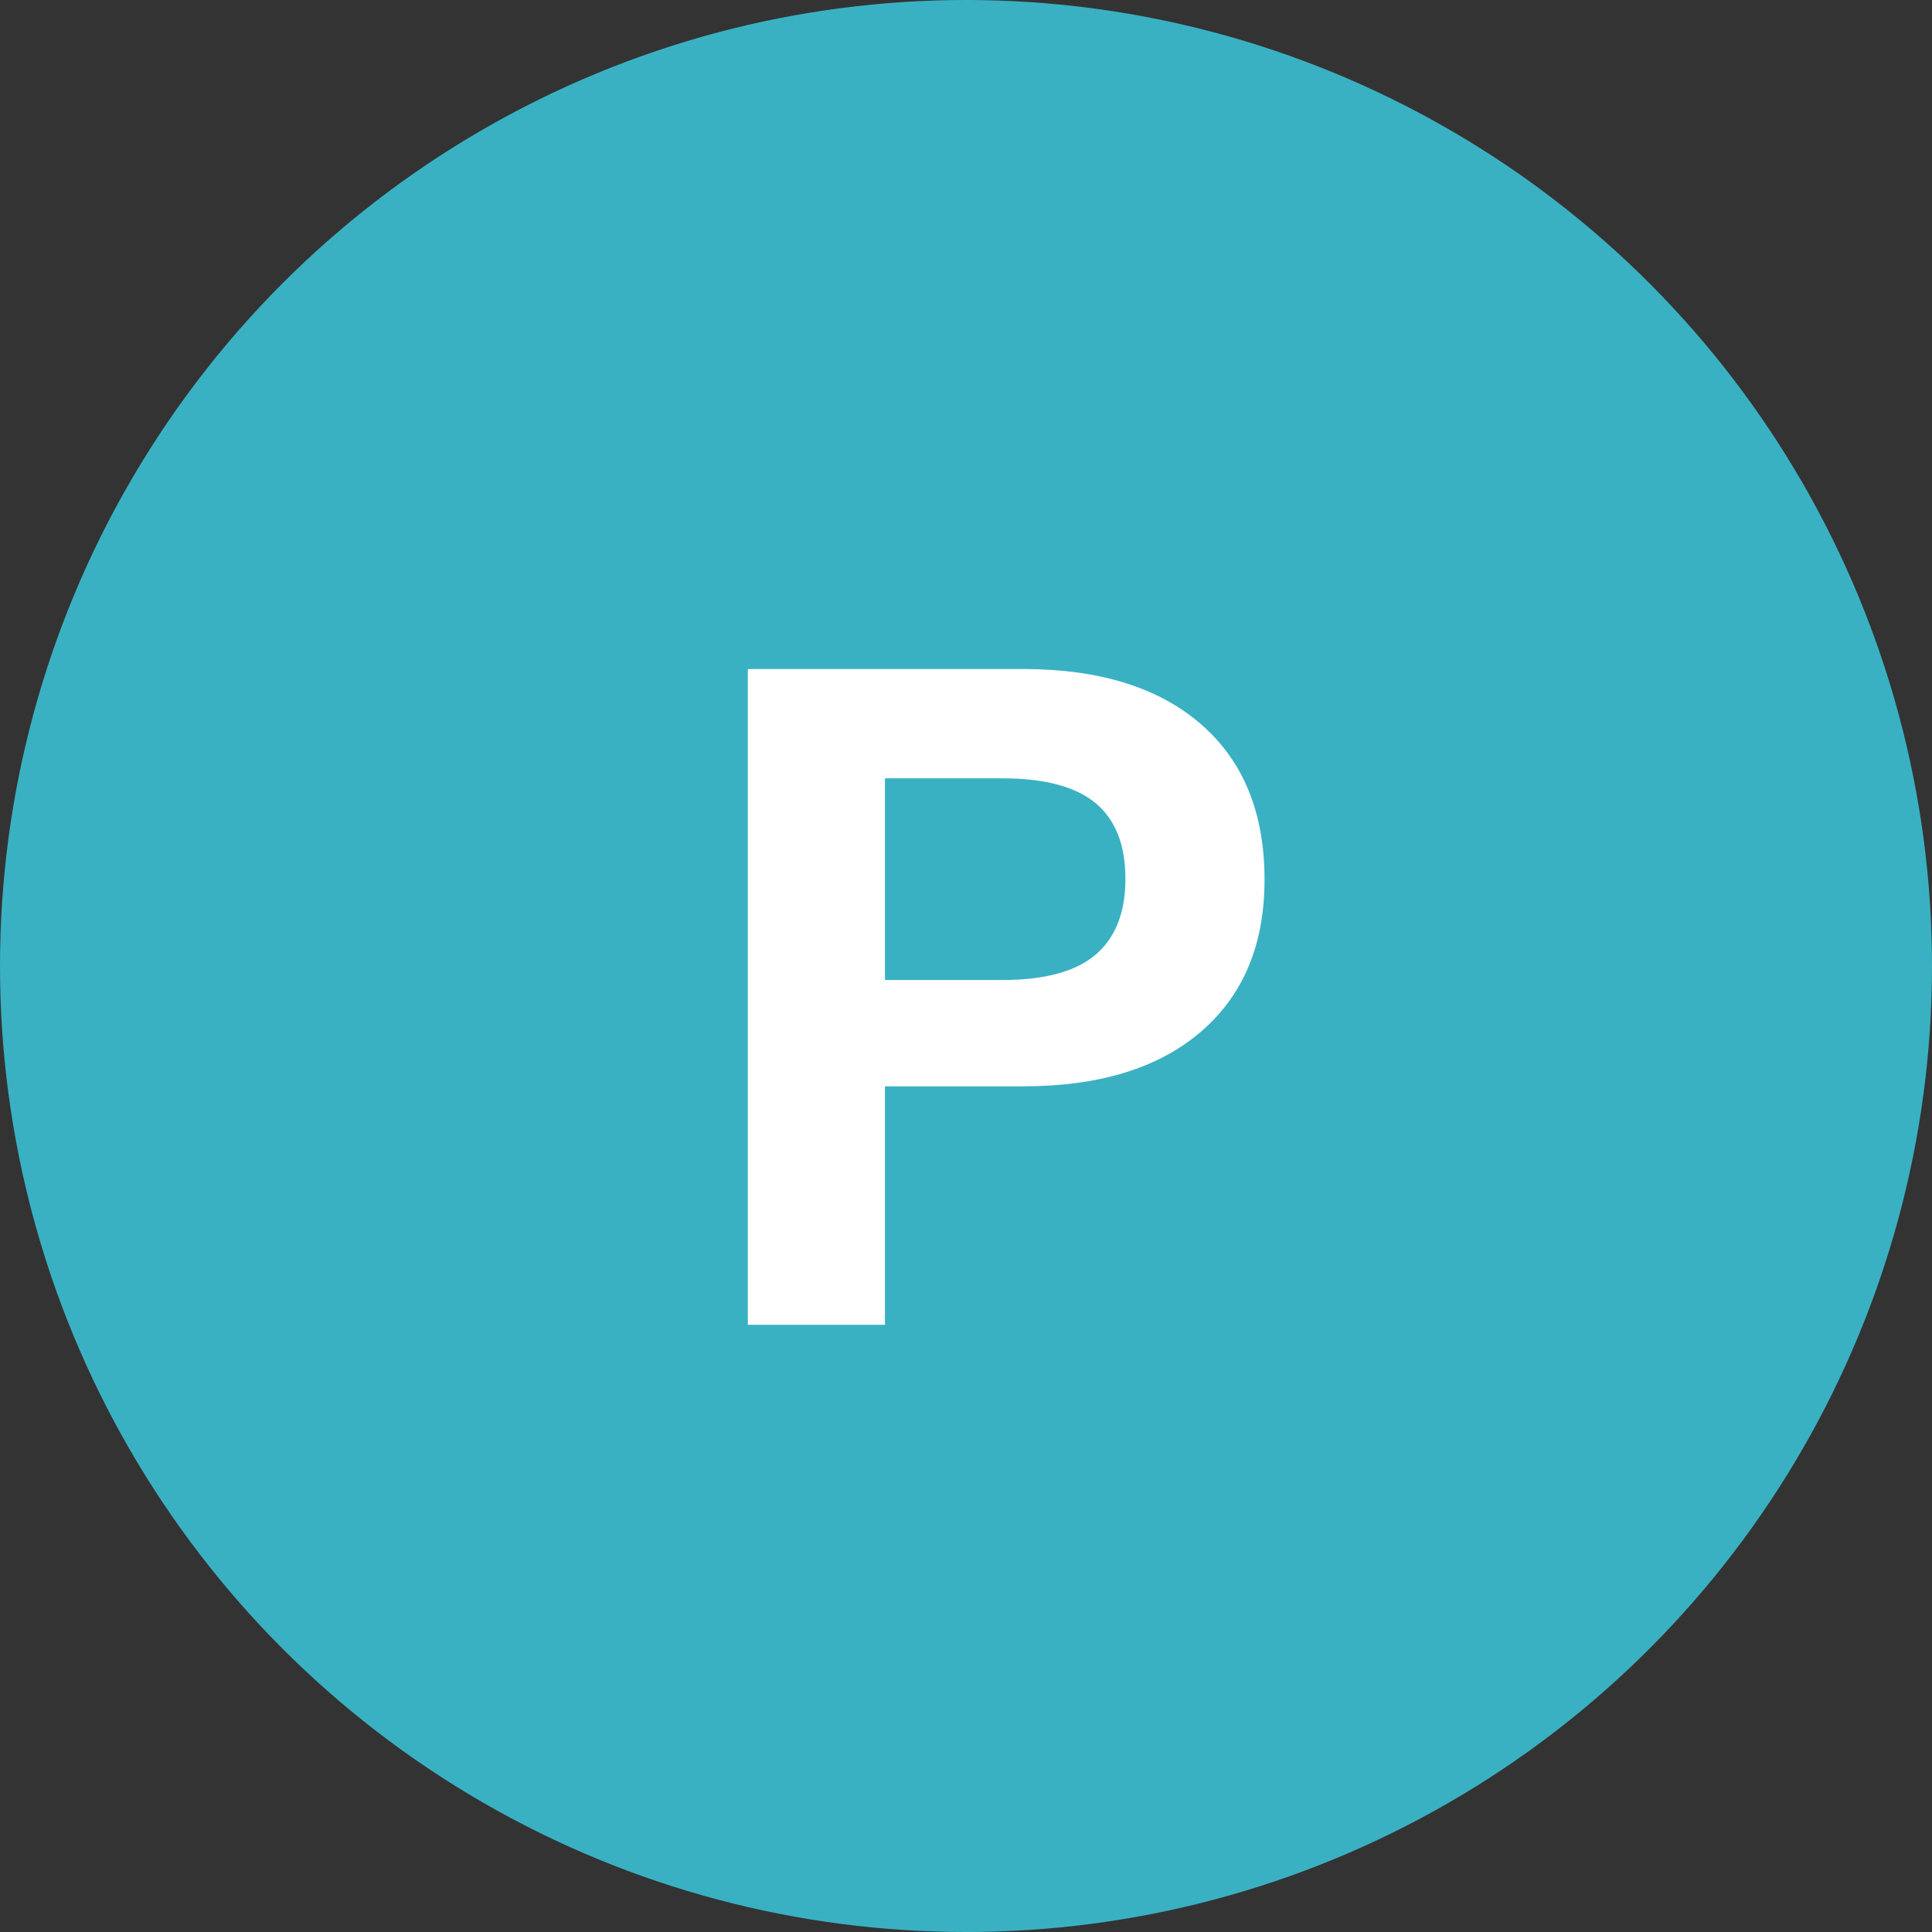
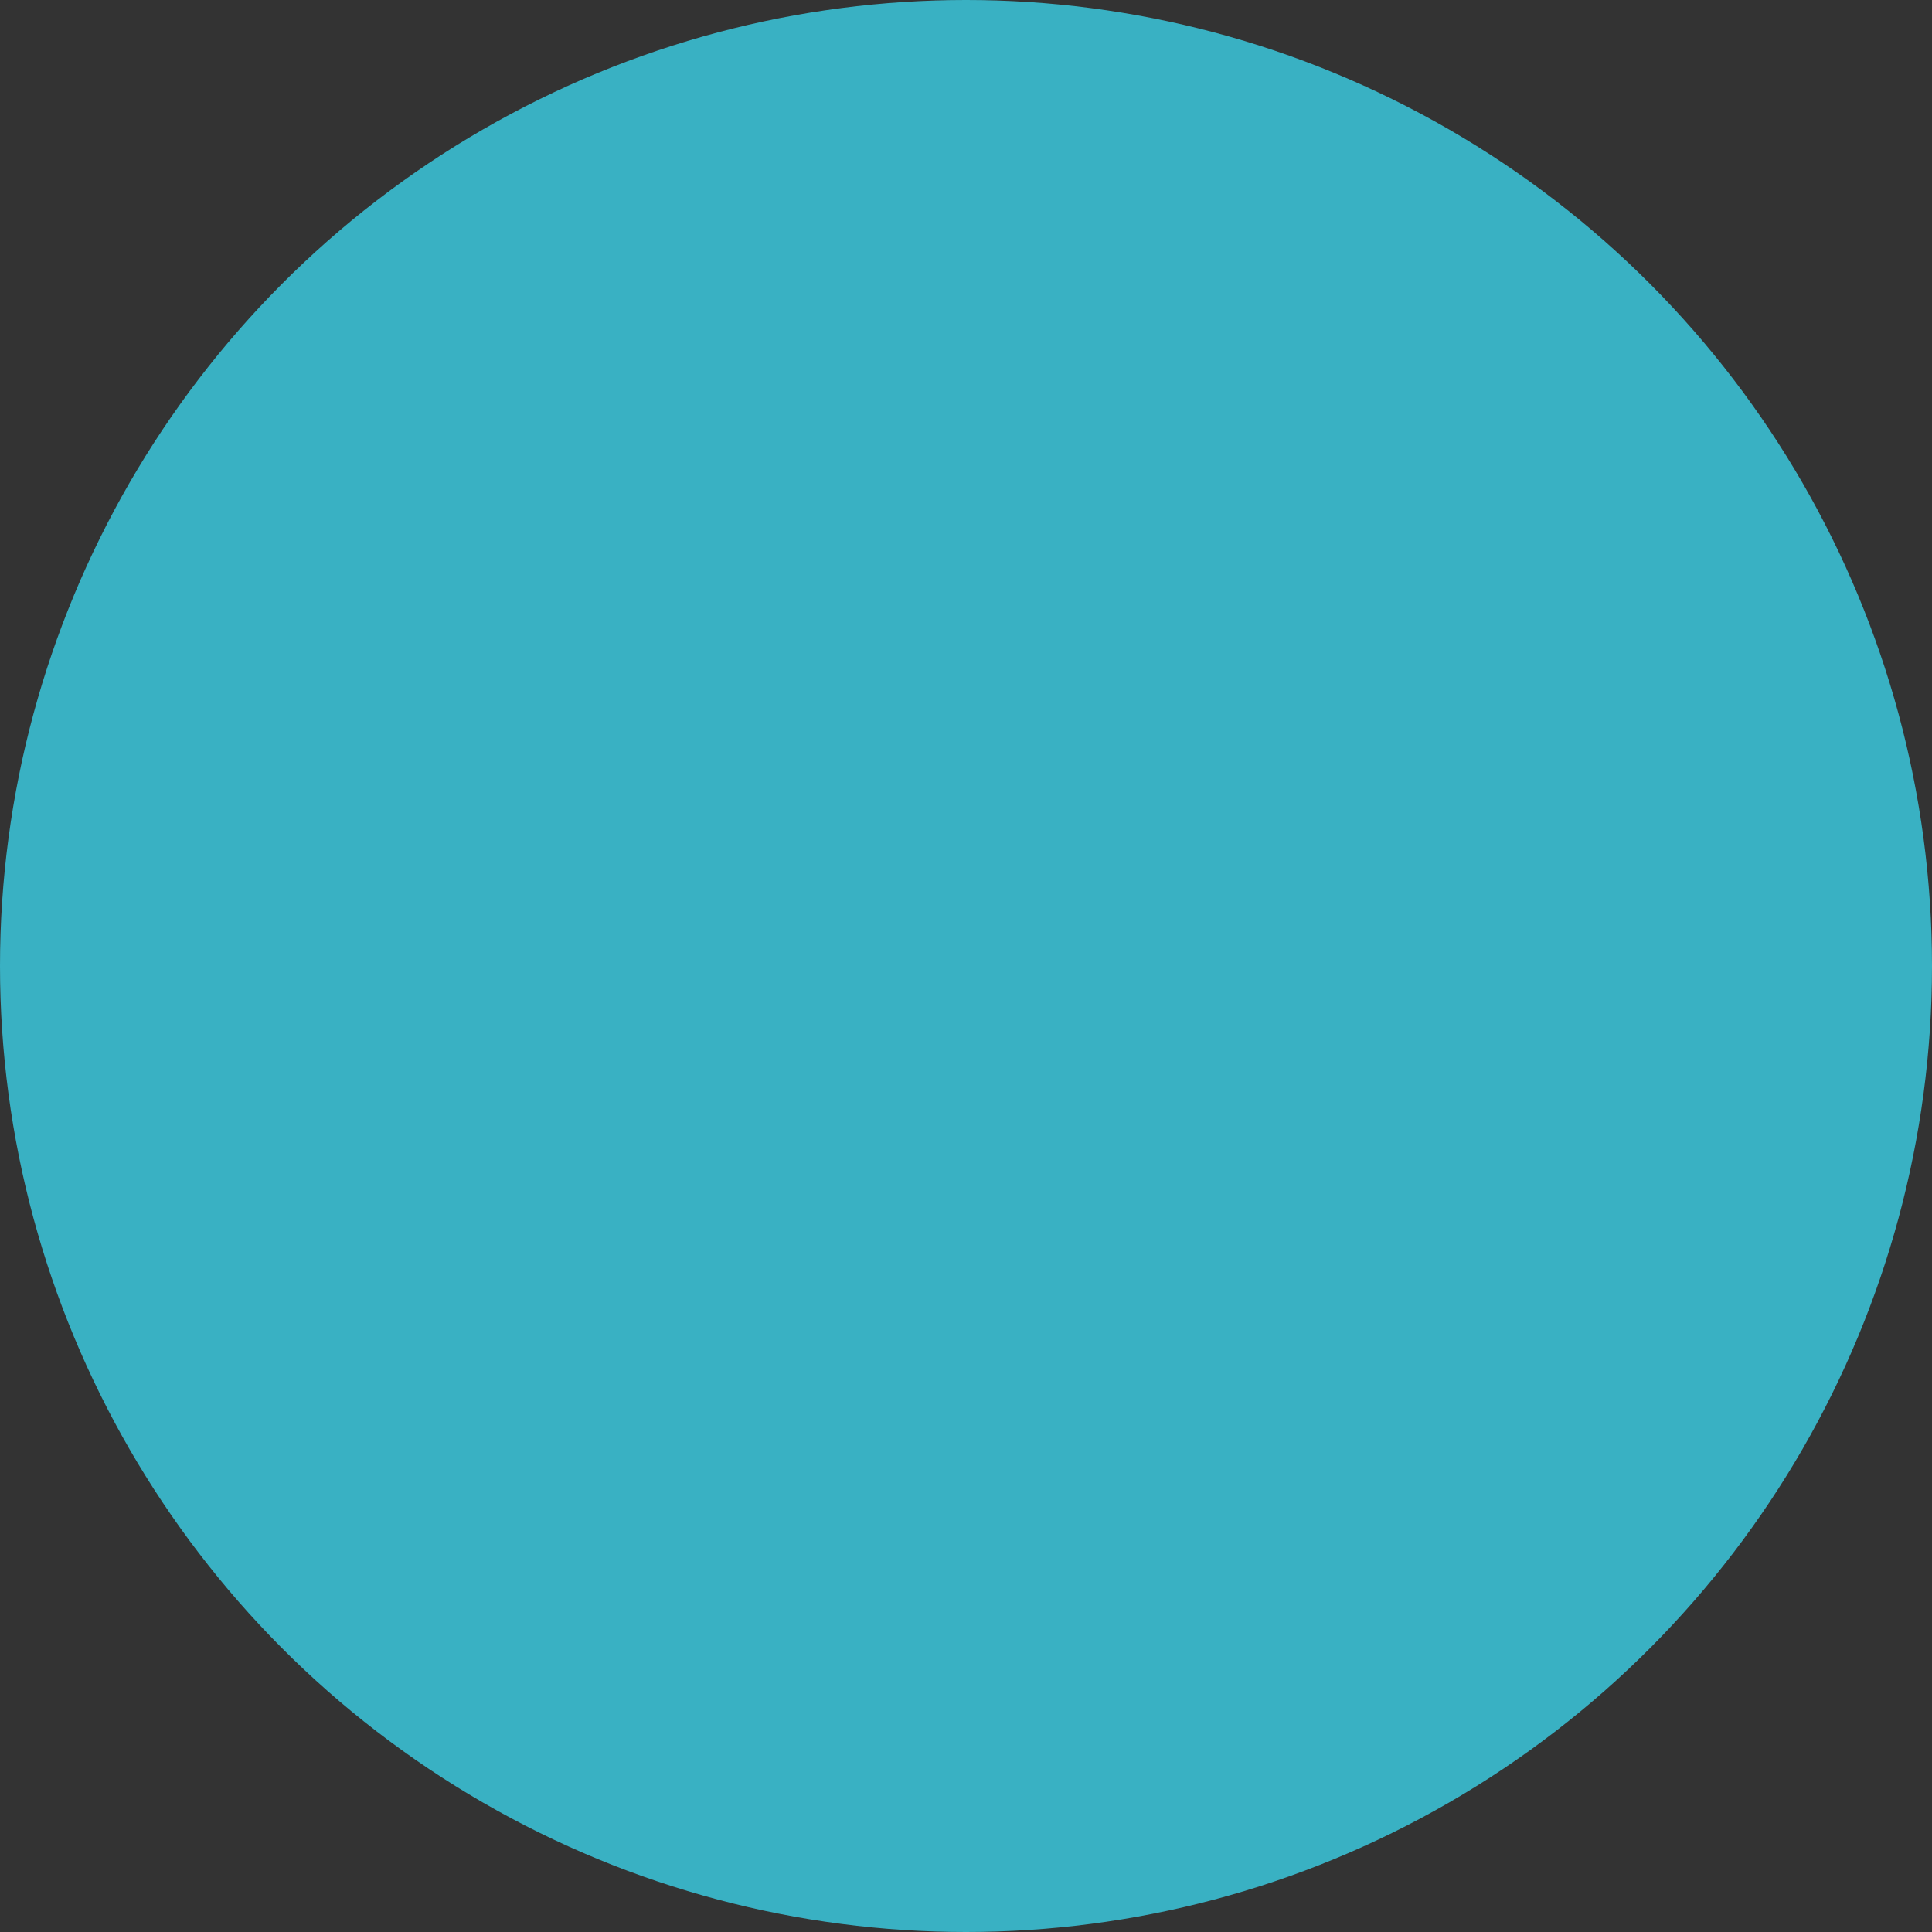
<svg xmlns="http://www.w3.org/2000/svg" width="35px" height="35px" viewBox="0 0 35 35" version="1.1">
  <rect x="0" y="0" width="35" height="35" fill="#333333" stroke="none" />
  <title>Group 6</title>
  <g id="Page-1" stroke="none" stroke-width="1" fill="none" fill-rule="evenodd">
    <g id="221659-Livit-nieuwe-website---locatie-detail-[groot]" transform="translate(-839, -365)">
      <g id="Group-23" transform="translate(800, 234)">
        <g id="Group-6" transform="translate(39, 131)">
          <circle id="Oval-Copy-6" fill="#39B1C3" cx="17.5" cy="17.5" r="17.5" />
          <g id="P" transform="translate(13.548, 12.12)" fill="#FFFFFF" fill-rule="nonzero">
-             <path d="M4.986,0 C6.366,0 7.44,0.333 8.208,0.999 C8.976,1.665 9.36,2.604 9.36,3.816 C9.36,4.992 8.976,5.91 8.208,6.57 C7.44,7.23 6.366,7.56 4.986,7.56 L2.484,7.56 L2.484,11.88 L0,11.88 L0,0 L4.986,0 Z M4.608,5.634 C5.376,5.634 5.94,5.481 6.3,5.175 C6.66,4.869 6.84,4.41 6.84,3.798 C6.84,3.186 6.66,2.73 6.3,2.43 C5.94,2.13 5.376,1.98 4.608,1.98 L2.484,1.98 L2.484,5.634 L4.608,5.634 Z" id="Shape" />
-           </g>
+             </g>
        </g>
      </g>
    </g>
  </g>
</svg>